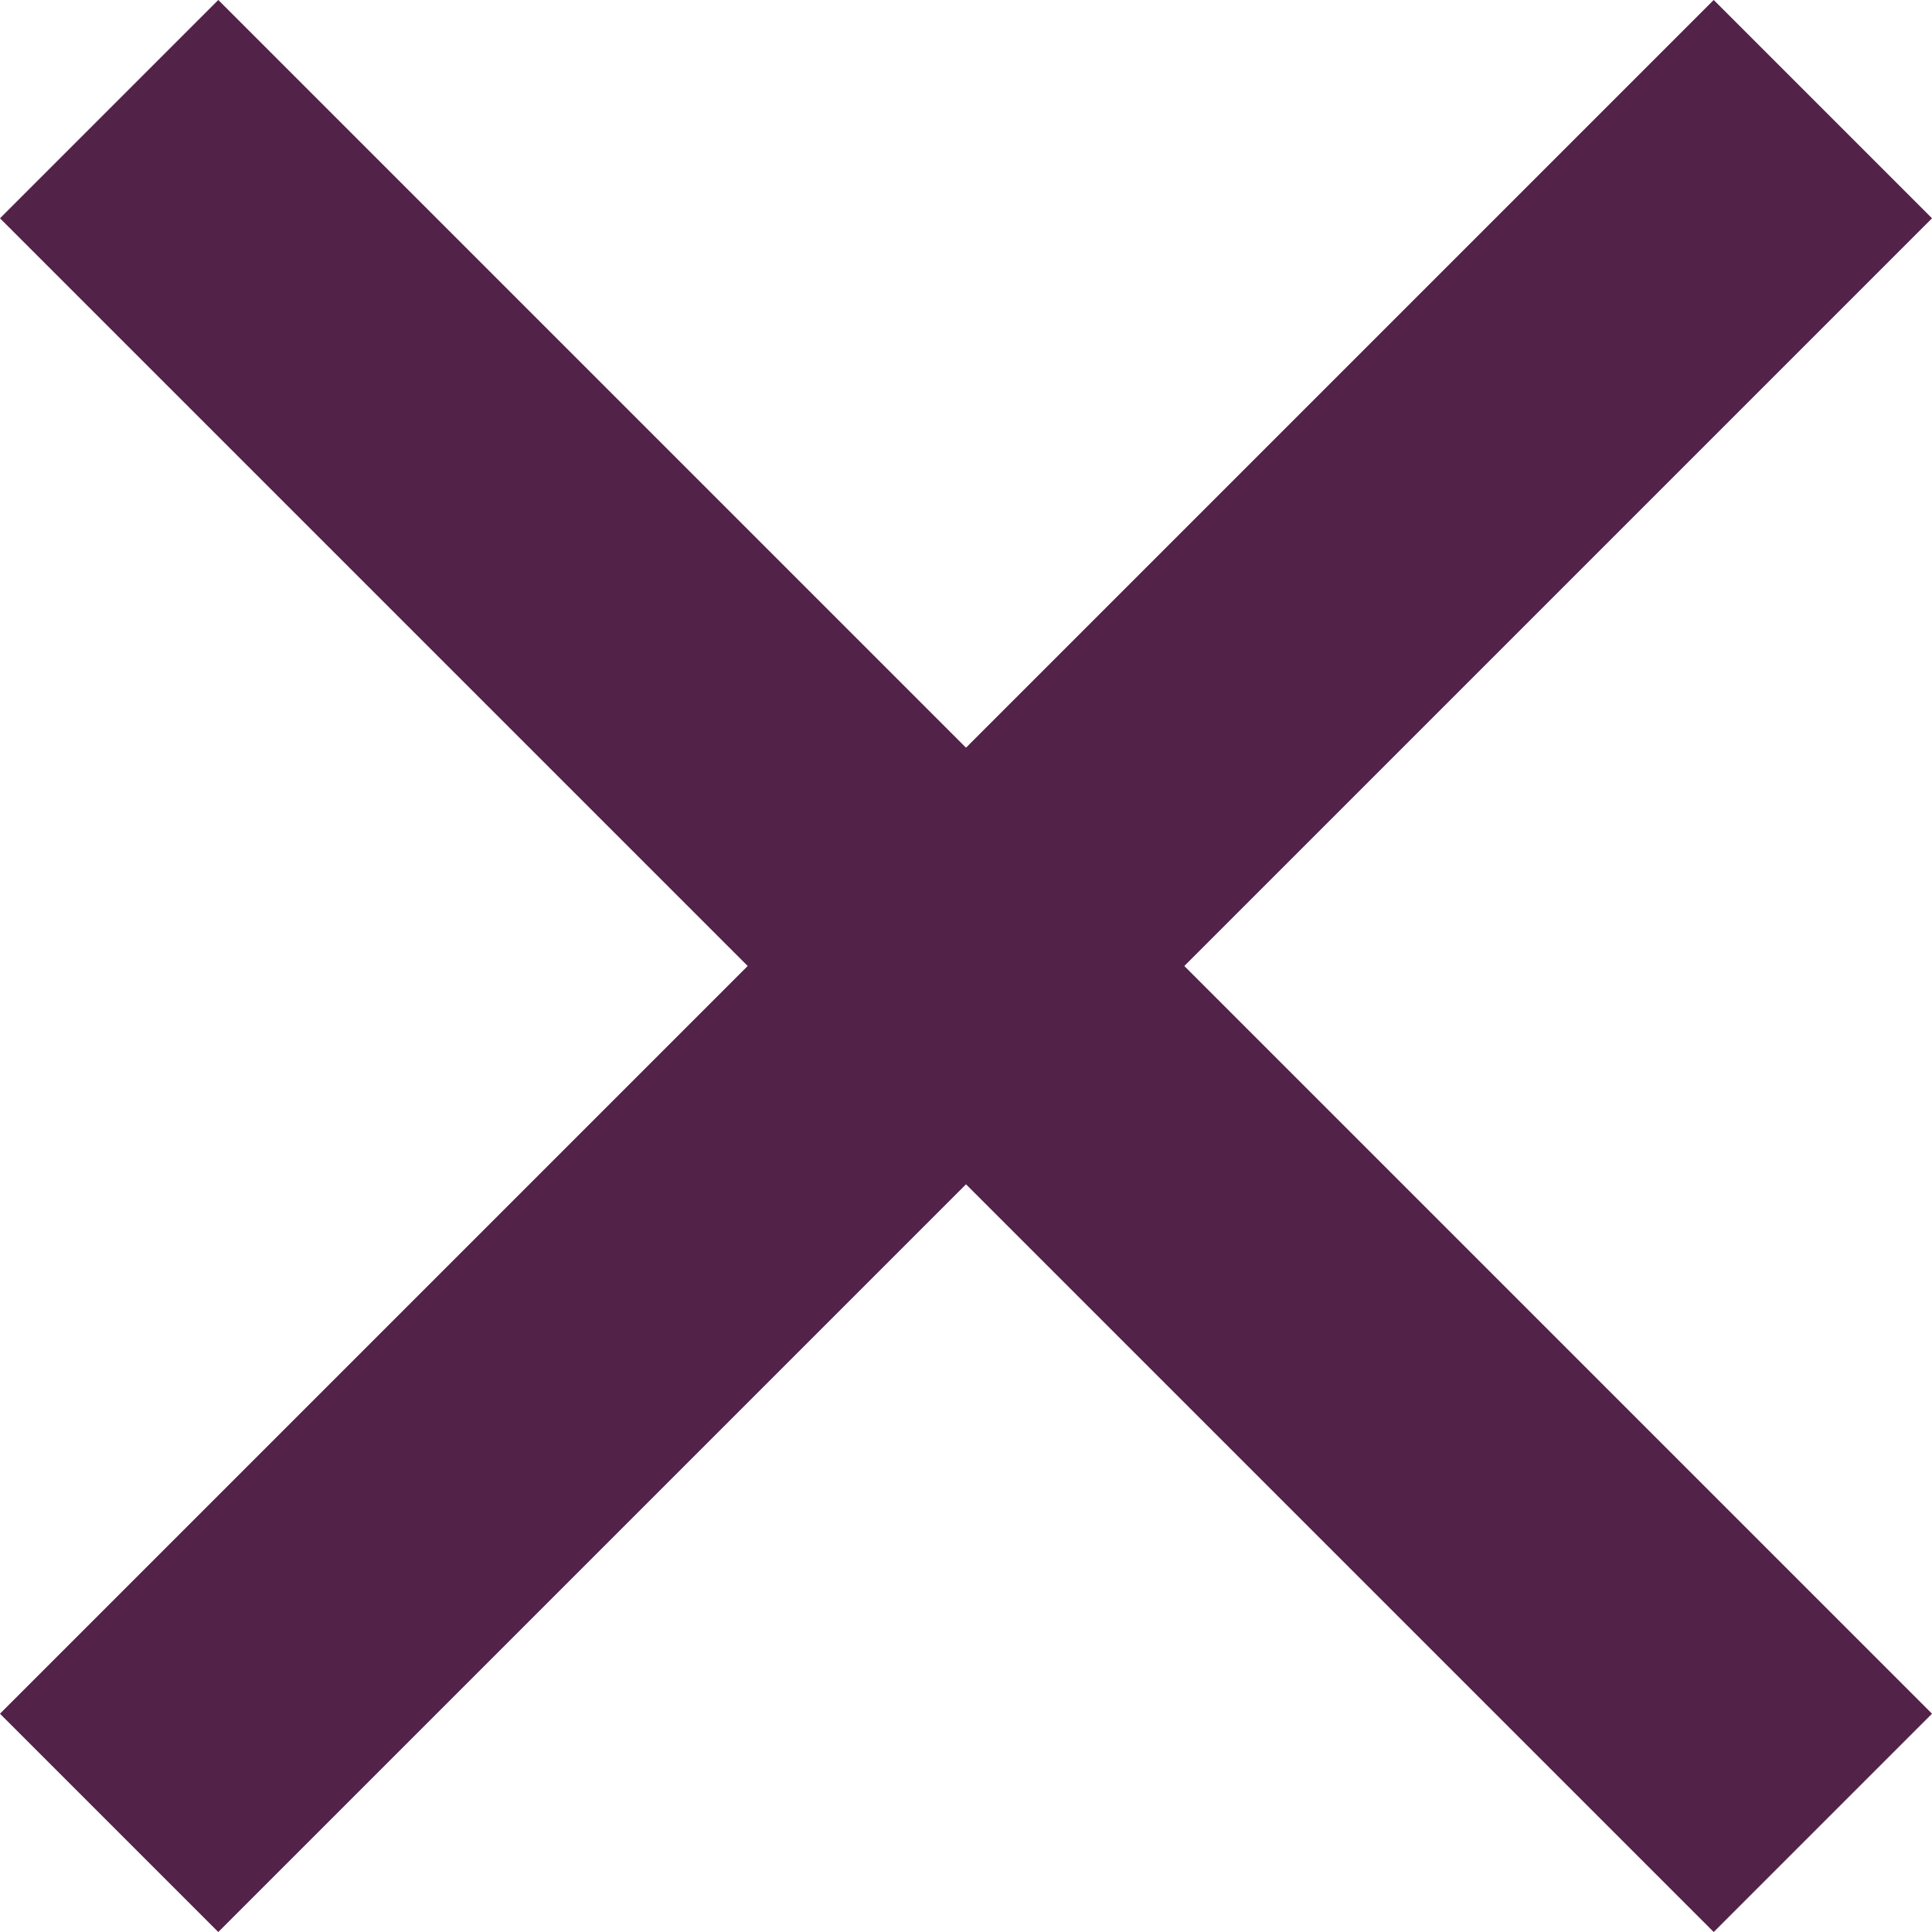
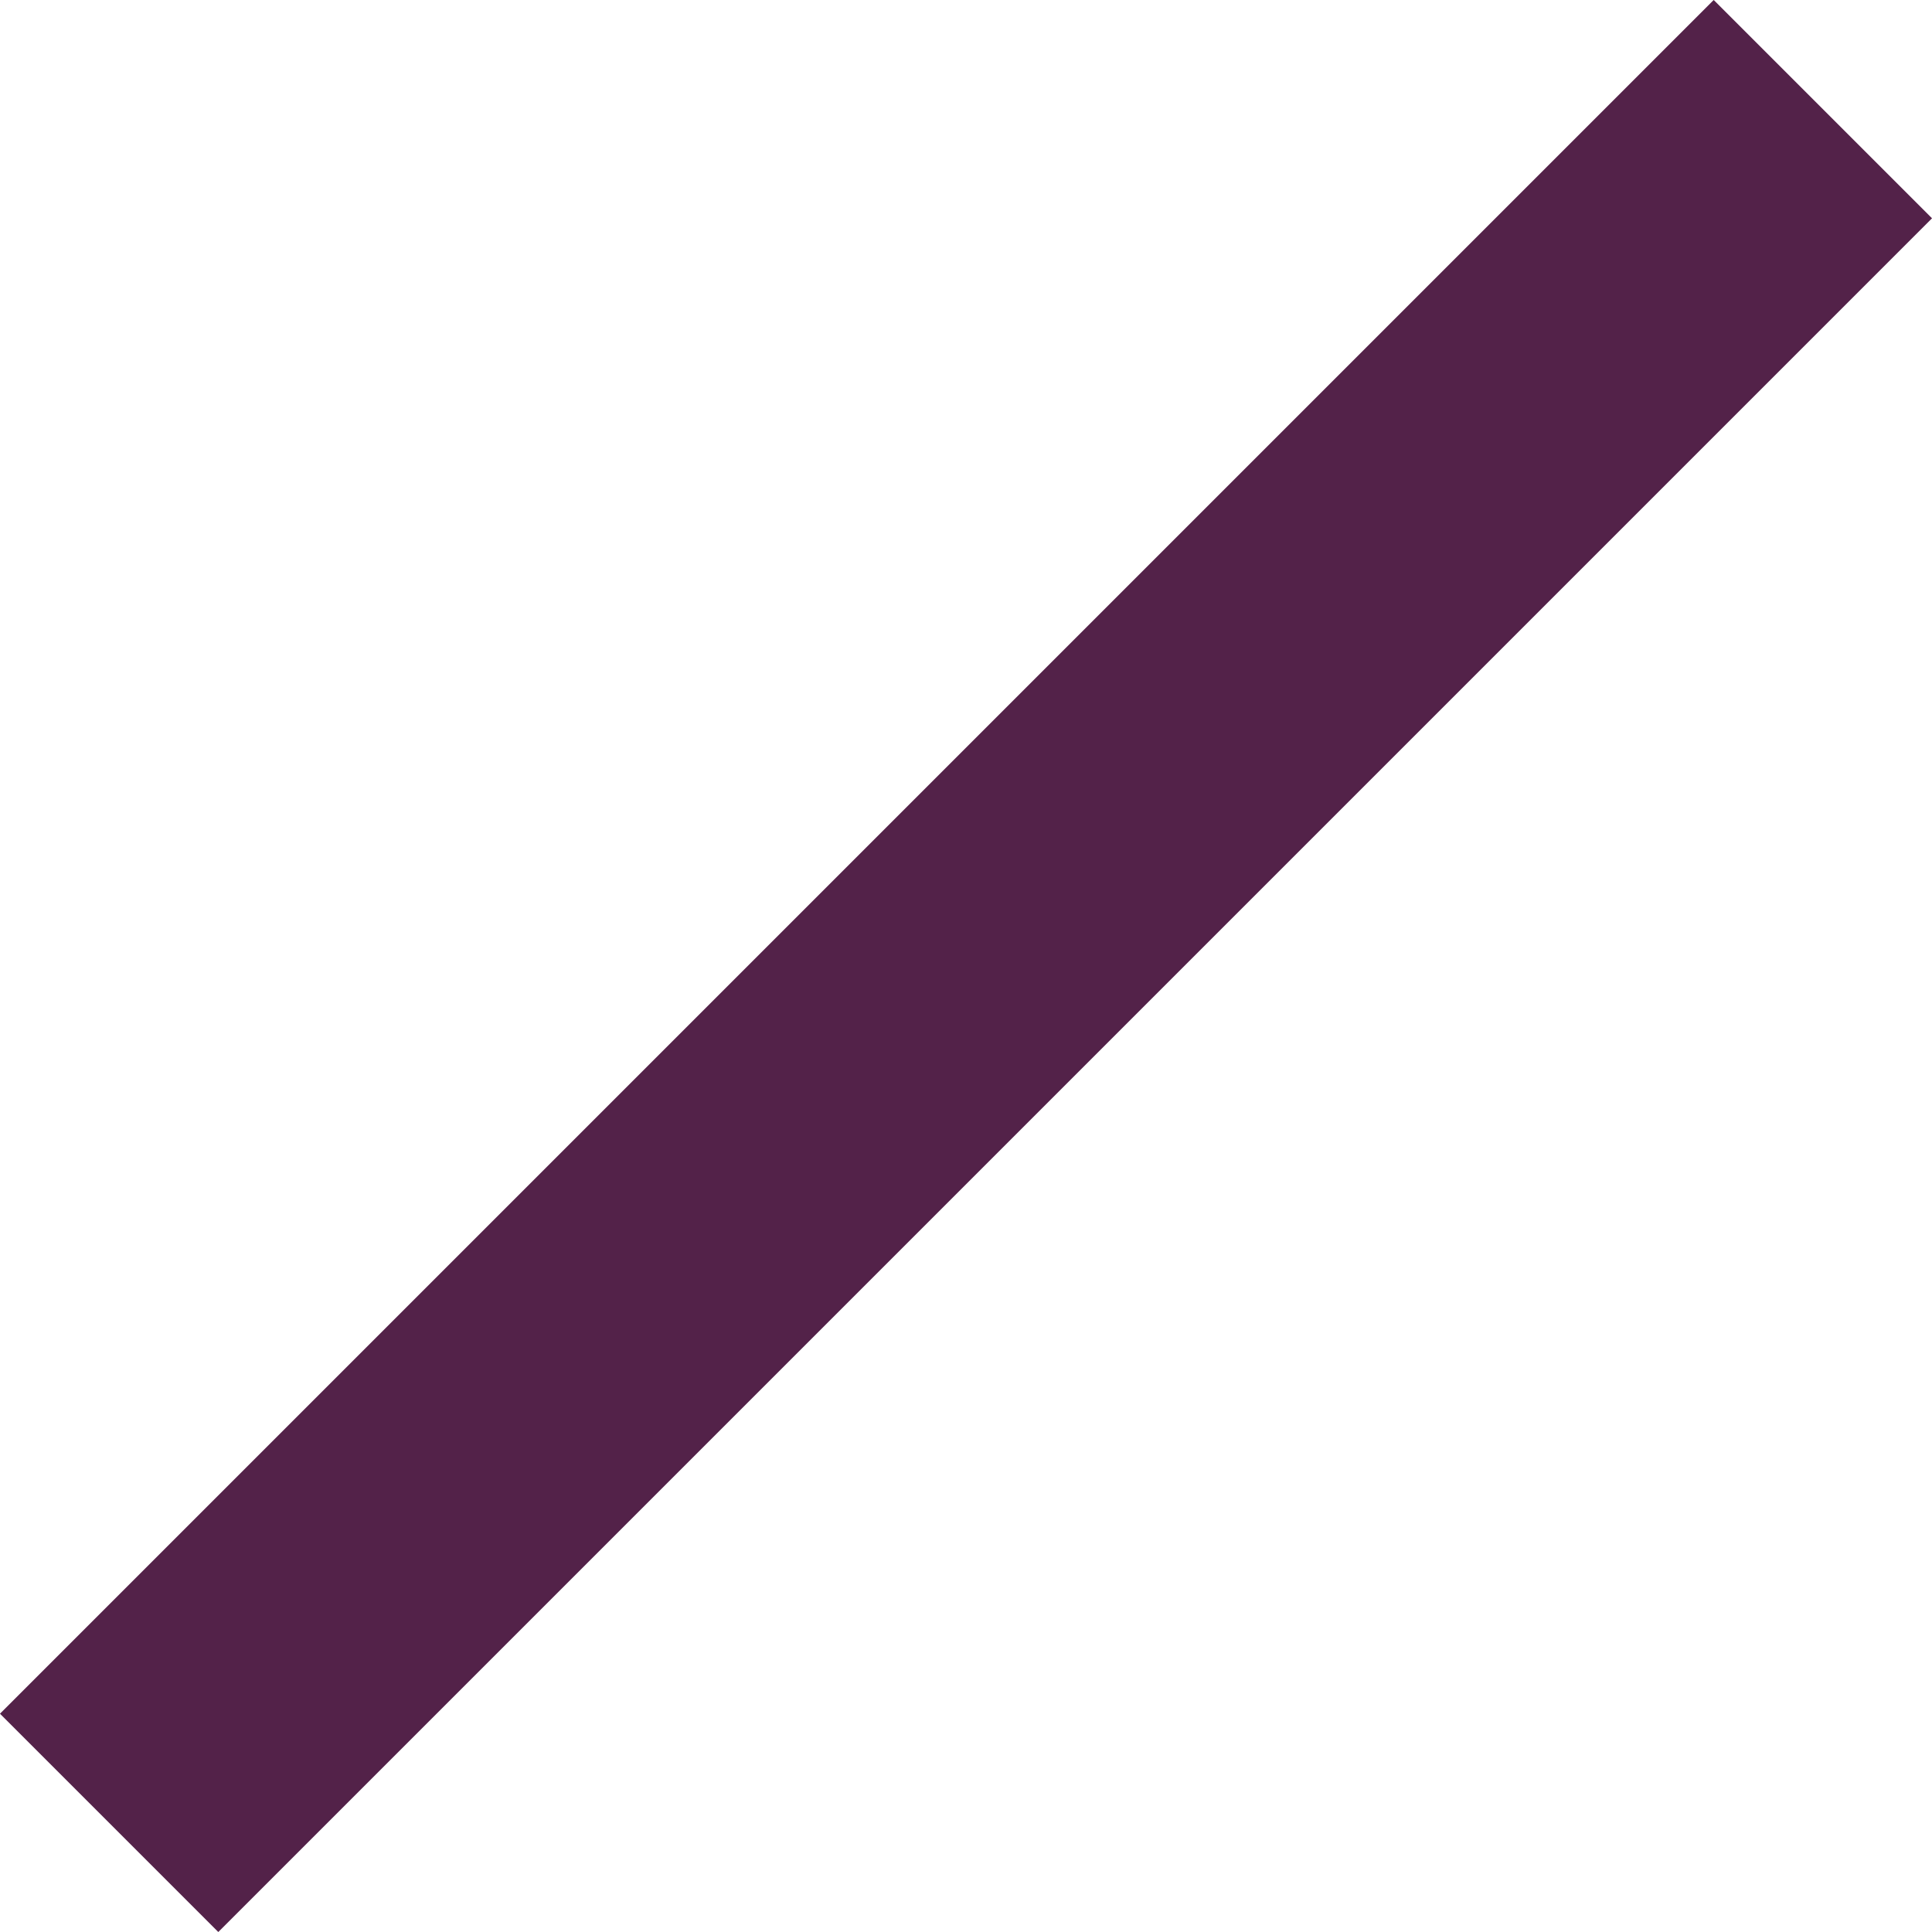
<svg xmlns="http://www.w3.org/2000/svg" width="25.031" height="25.031" viewBox="0 0 25.031 25.031">
  <g id="Group_892" data-name="Group 892" transform="translate(-505.086 -62.086)">
-     <line id="Line_233" data-name="Line 233" x2="22.203" y2="22.203" transform="translate(506.5 63.5)" fill="none" stroke="#532249" stroke-width="4" />
    <line id="Line_234" data-name="Line 234" x1="22.203" y2="22.203" transform="translate(506.5 63.5)" fill="none" stroke="#532249" stroke-width="4" />
  </g>
</svg>